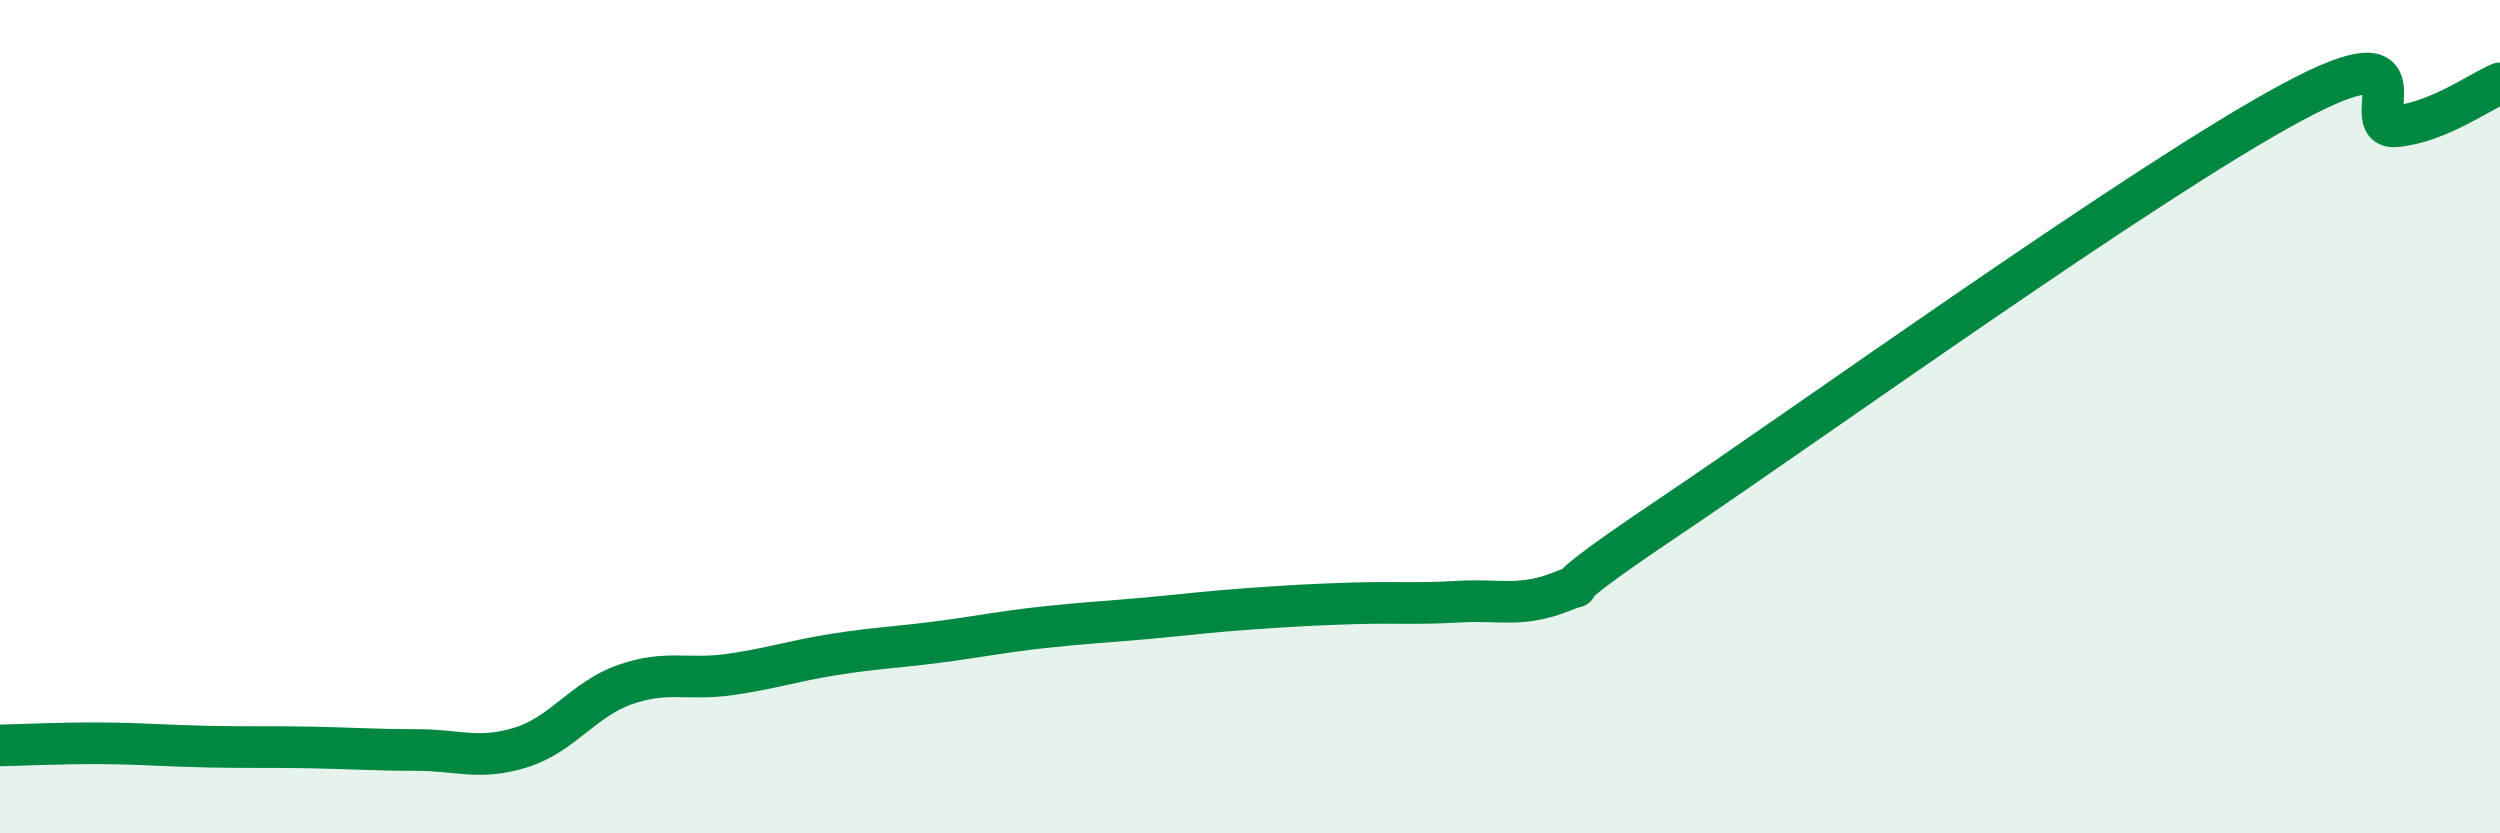
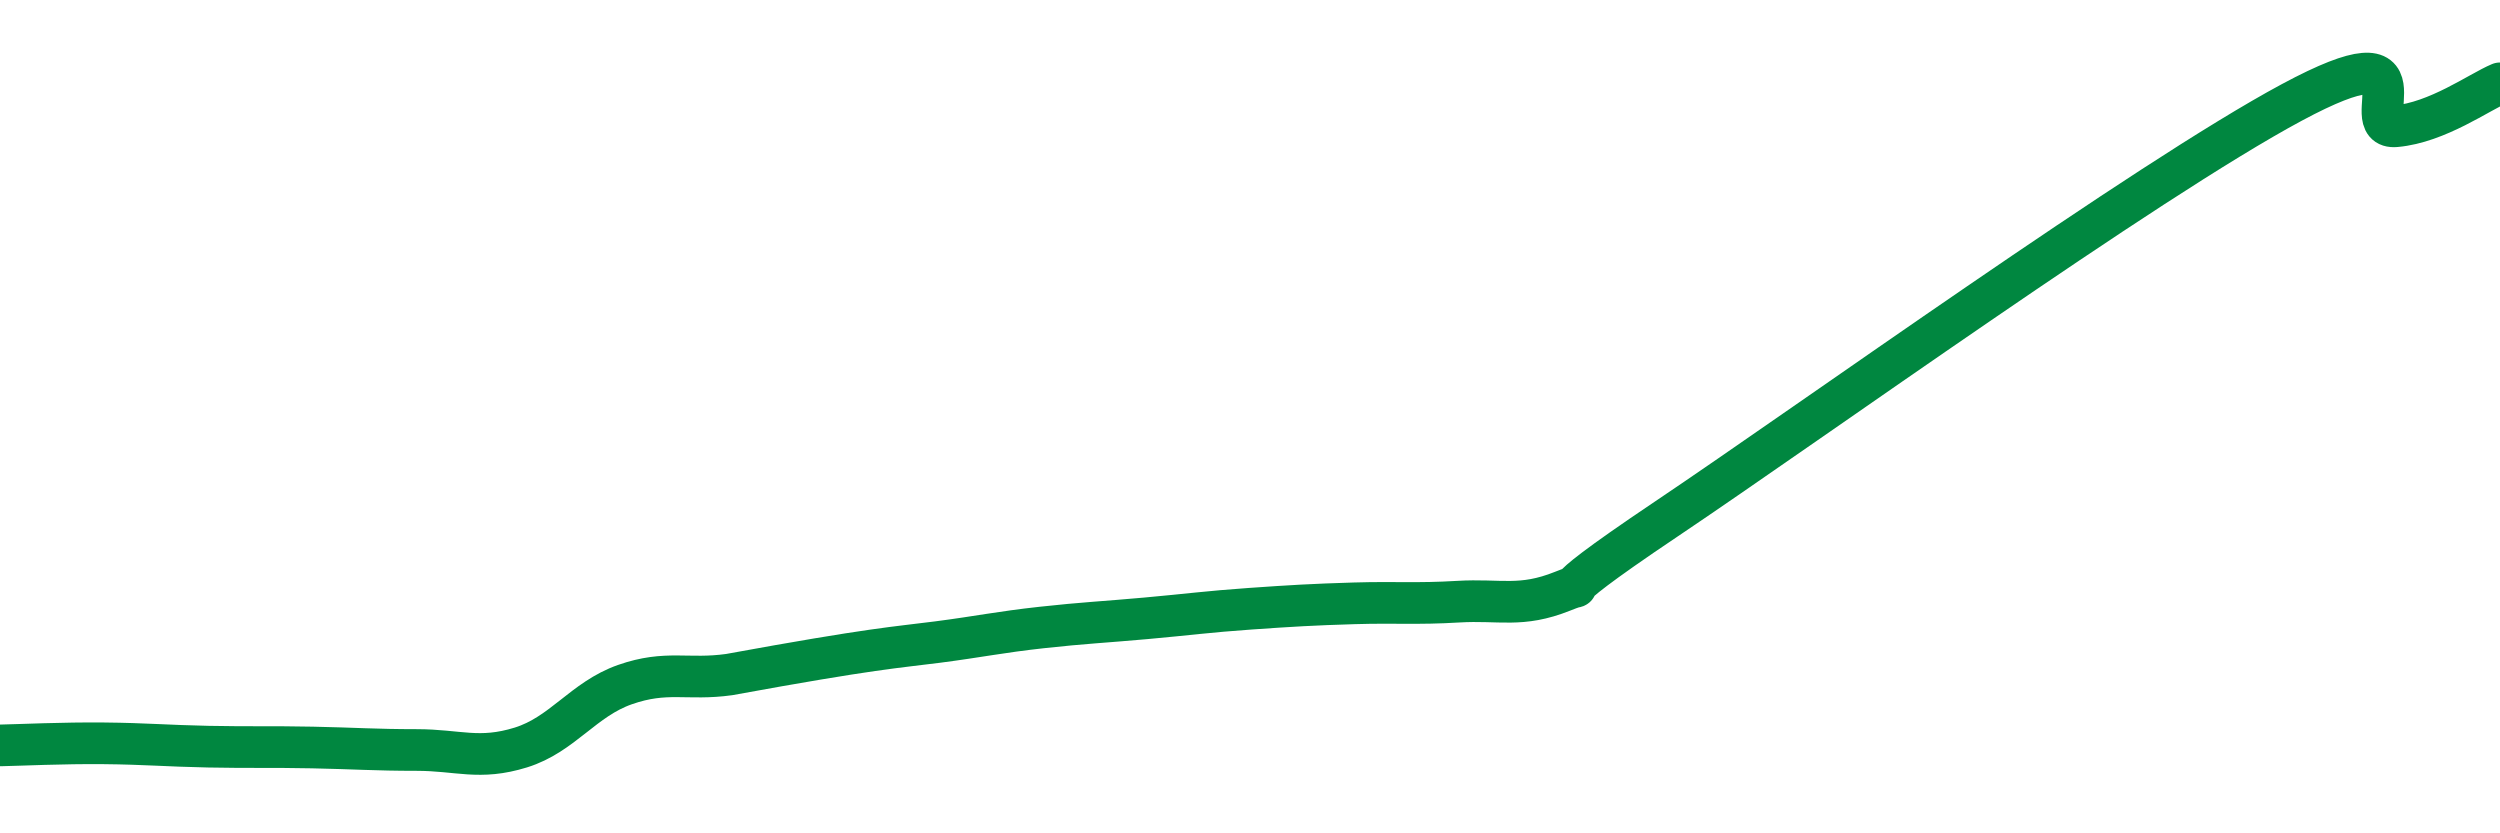
<svg xmlns="http://www.w3.org/2000/svg" width="60" height="20" viewBox="0 0 60 20">
-   <path d="M 0,17.89 C 0.5,17.88 1.5,17.83 2.5,17.84 C 3.5,17.85 4,17.9 5,17.92 C 6,17.94 6.5,17.92 7.5,17.94 C 8.5,17.96 9,18 10,18 C 11,18 11.5,18.25 12.5,17.94 C 13.5,17.63 14,16.78 15,16.43 C 16,16.08 16.5,16.33 17.5,16.19 C 18.5,16.05 19,15.87 20,15.71 C 21,15.55 21.5,15.54 22.5,15.41 C 23.5,15.28 24,15.17 25,15.06 C 26,14.95 26.5,14.93 27.5,14.84 C 28.5,14.75 29,14.68 30,14.61 C 31,14.54 31.5,14.51 32.5,14.48 C 33.5,14.45 34,14.5 35,14.44 C 36,14.38 36.5,14.59 37.5,14.19 C 38.5,13.79 36.5,14.8 40,12.45 C 43.5,10.1 51.5,4.34 55,2.46 C 58.5,0.58 56.5,3.12 57.5,3.03 C 58.5,2.94 59.5,2.21 60,2L60 20L0 20Z" fill="#008740" opacity="0.1" stroke-linecap="round" stroke-linejoin="round" />
-   <path d="M 0,17.89 C 0.5,17.88 1.5,17.83 2.5,17.84 C 3.5,17.85 4,17.9 5,17.92 C 6,17.94 6.5,17.92 7.5,17.94 C 8.5,17.96 9,18 10,18 C 11,18 11.5,18.25 12.5,17.94 C 13.5,17.63 14,16.78 15,16.43 C 16,16.08 16.5,16.33 17.5,16.19 C 18.5,16.05 19,15.87 20,15.71 C 21,15.55 21.5,15.54 22.5,15.41 C 23.5,15.28 24,15.17 25,15.06 C 26,14.95 26.5,14.93 27.5,14.84 C 28.5,14.75 29,14.68 30,14.61 C 31,14.54 31.5,14.51 32.5,14.48 C 33.5,14.45 34,14.5 35,14.44 C 36,14.38 36.5,14.59 37.5,14.19 C 38.5,13.79 36.5,14.8 40,12.45 C 43.5,10.1 51.5,4.34 55,2.46 C 58.5,0.58 56.5,3.12 57.5,3.03 C 58.5,2.94 59.5,2.21 60,2" stroke="#008740" stroke-width="1" fill="none" stroke-linecap="round" stroke-linejoin="round" />
+   <path d="M 0,17.89 C 0.5,17.88 1.5,17.83 2.5,17.84 C 3.5,17.85 4,17.9 5,17.92 C 6,17.94 6.5,17.92 7.5,17.94 C 8.5,17.96 9,18 10,18 C 11,18 11.5,18.25 12.5,17.94 C 13.5,17.63 14,16.78 15,16.43 C 16,16.08 16.5,16.33 17.5,16.19 C 21,15.55 21.5,15.54 22.5,15.41 C 23.5,15.28 24,15.17 25,15.06 C 26,14.95 26.5,14.93 27.5,14.84 C 28.5,14.75 29,14.68 30,14.61 C 31,14.54 31.5,14.51 32.5,14.48 C 33.5,14.45 34,14.5 35,14.44 C 36,14.38 36.5,14.59 37.5,14.19 C 38.5,13.79 36.5,14.8 40,12.45 C 43.5,10.1 51.5,4.34 55,2.46 C 58.5,0.58 56.5,3.12 57.5,3.03 C 58.5,2.94 59.5,2.21 60,2" stroke="#008740" stroke-width="1" fill="none" stroke-linecap="round" stroke-linejoin="round" />
</svg>